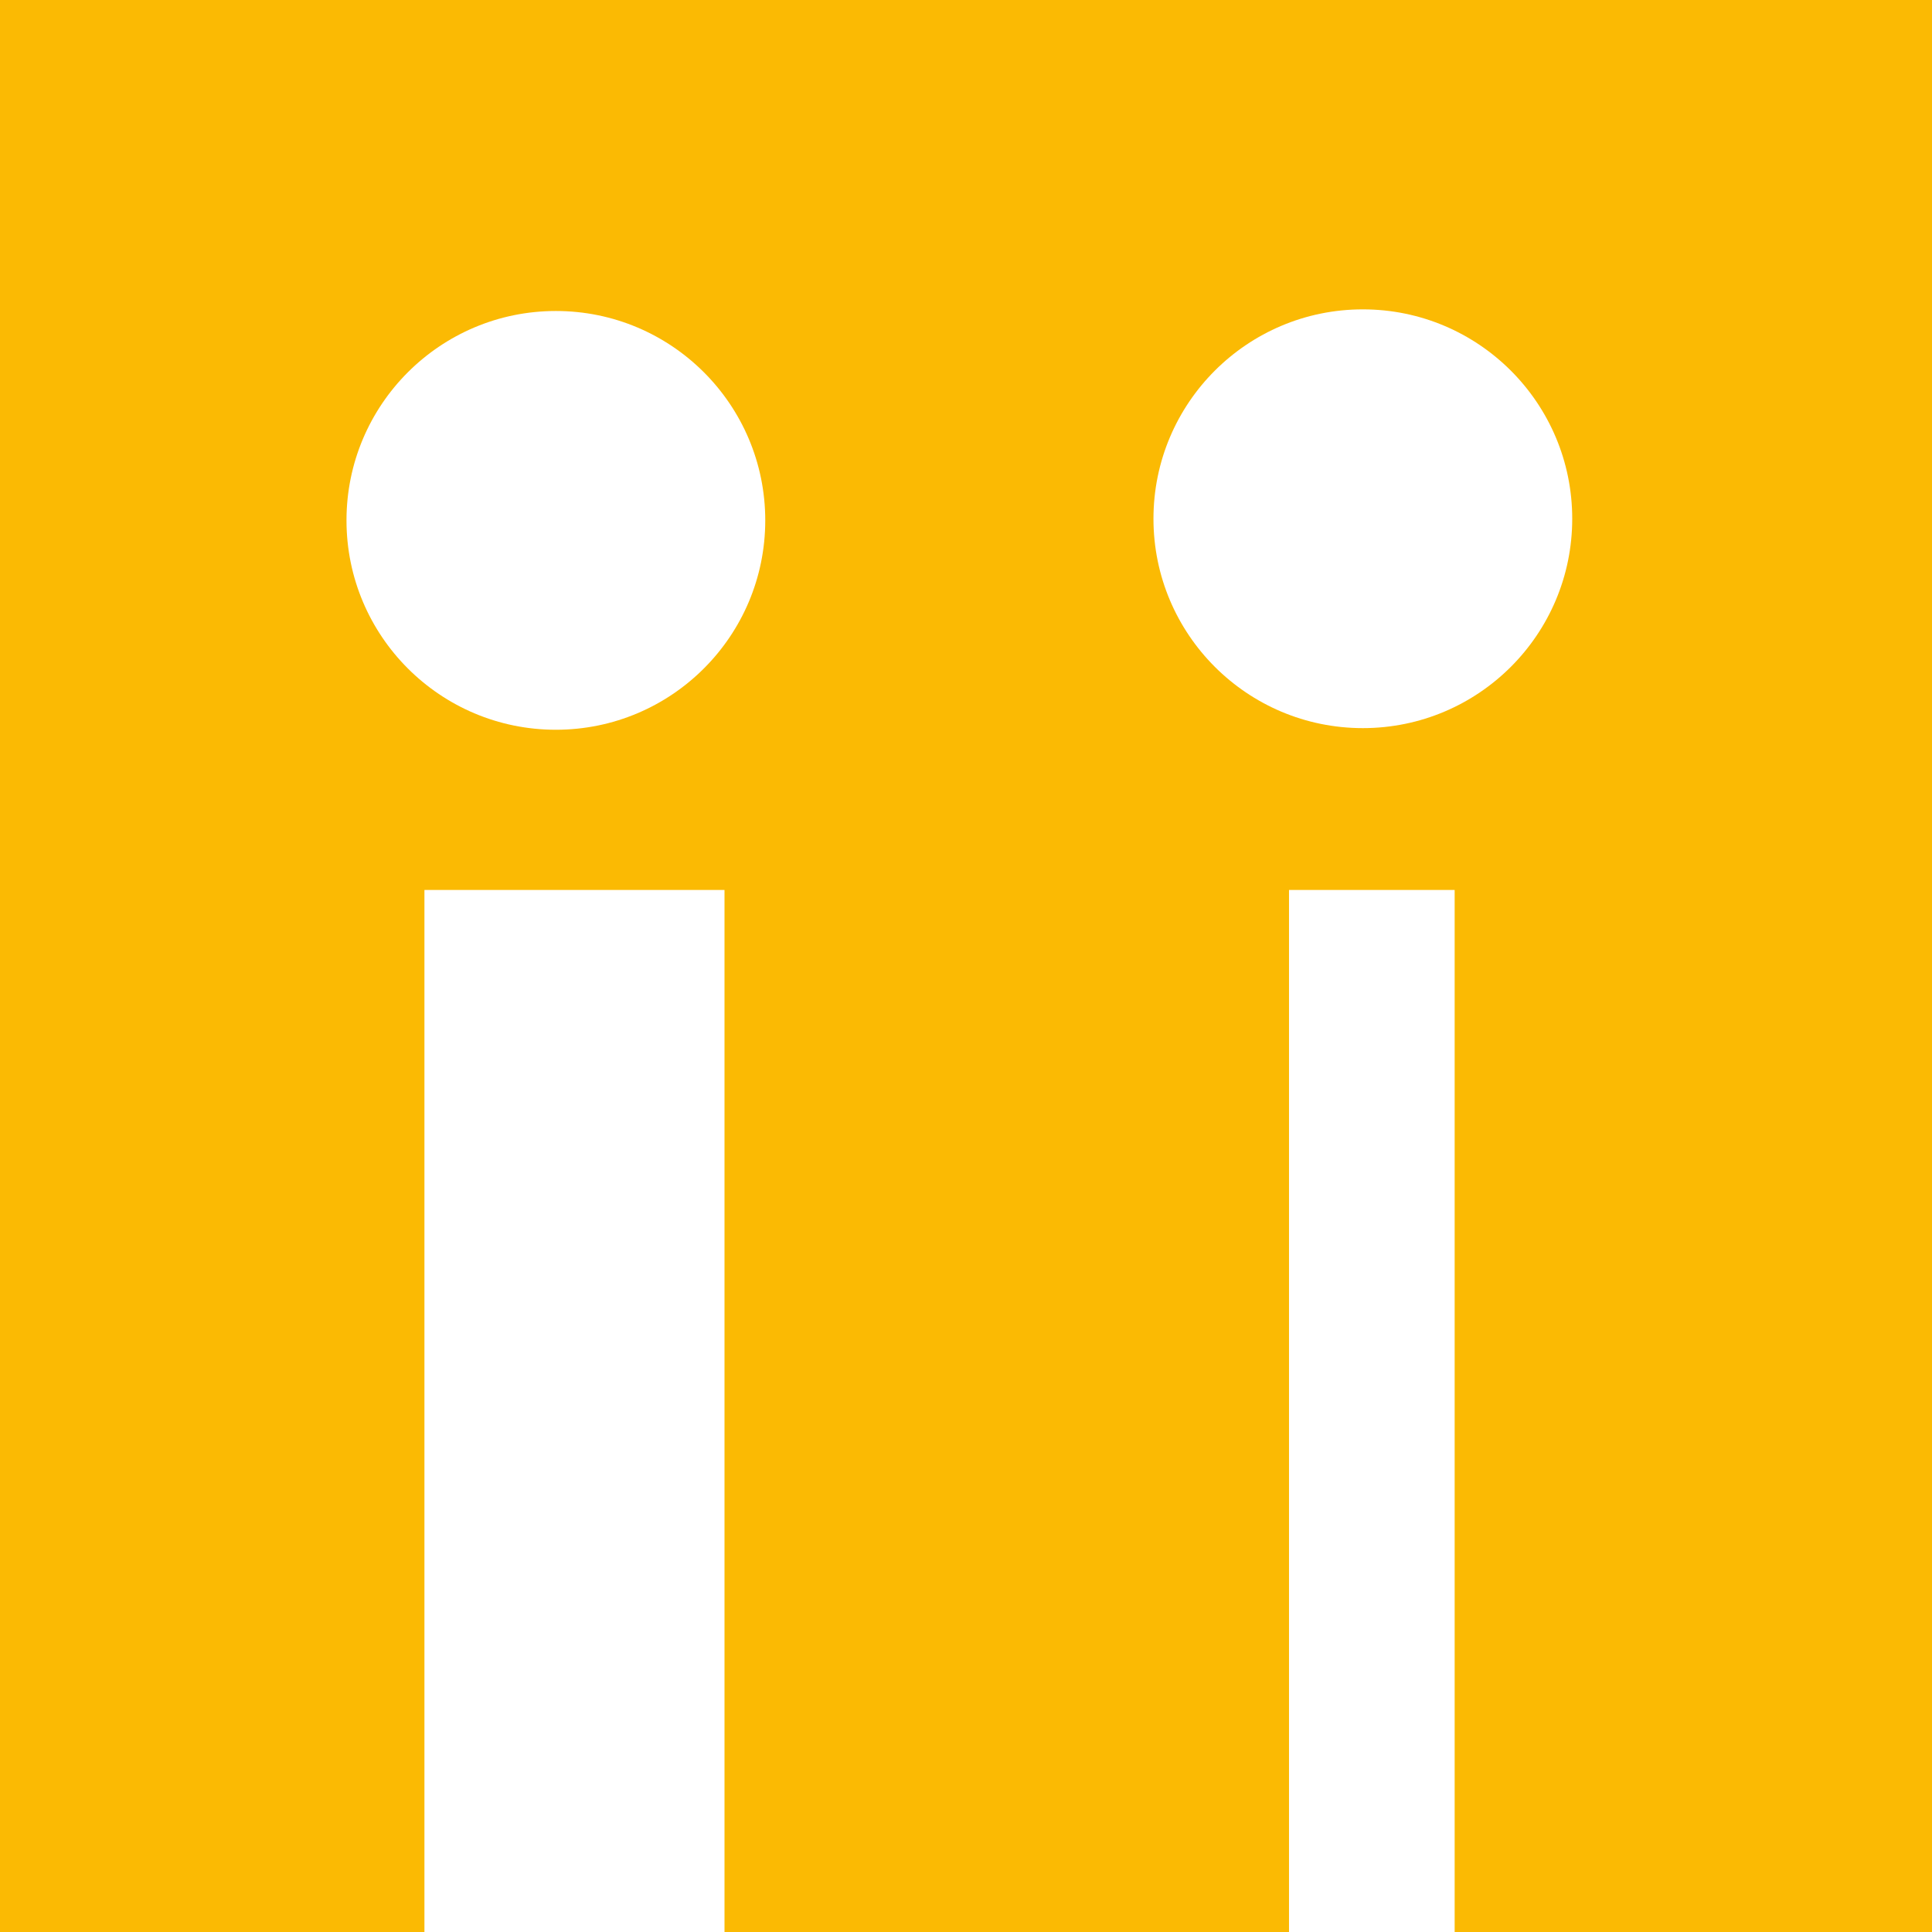
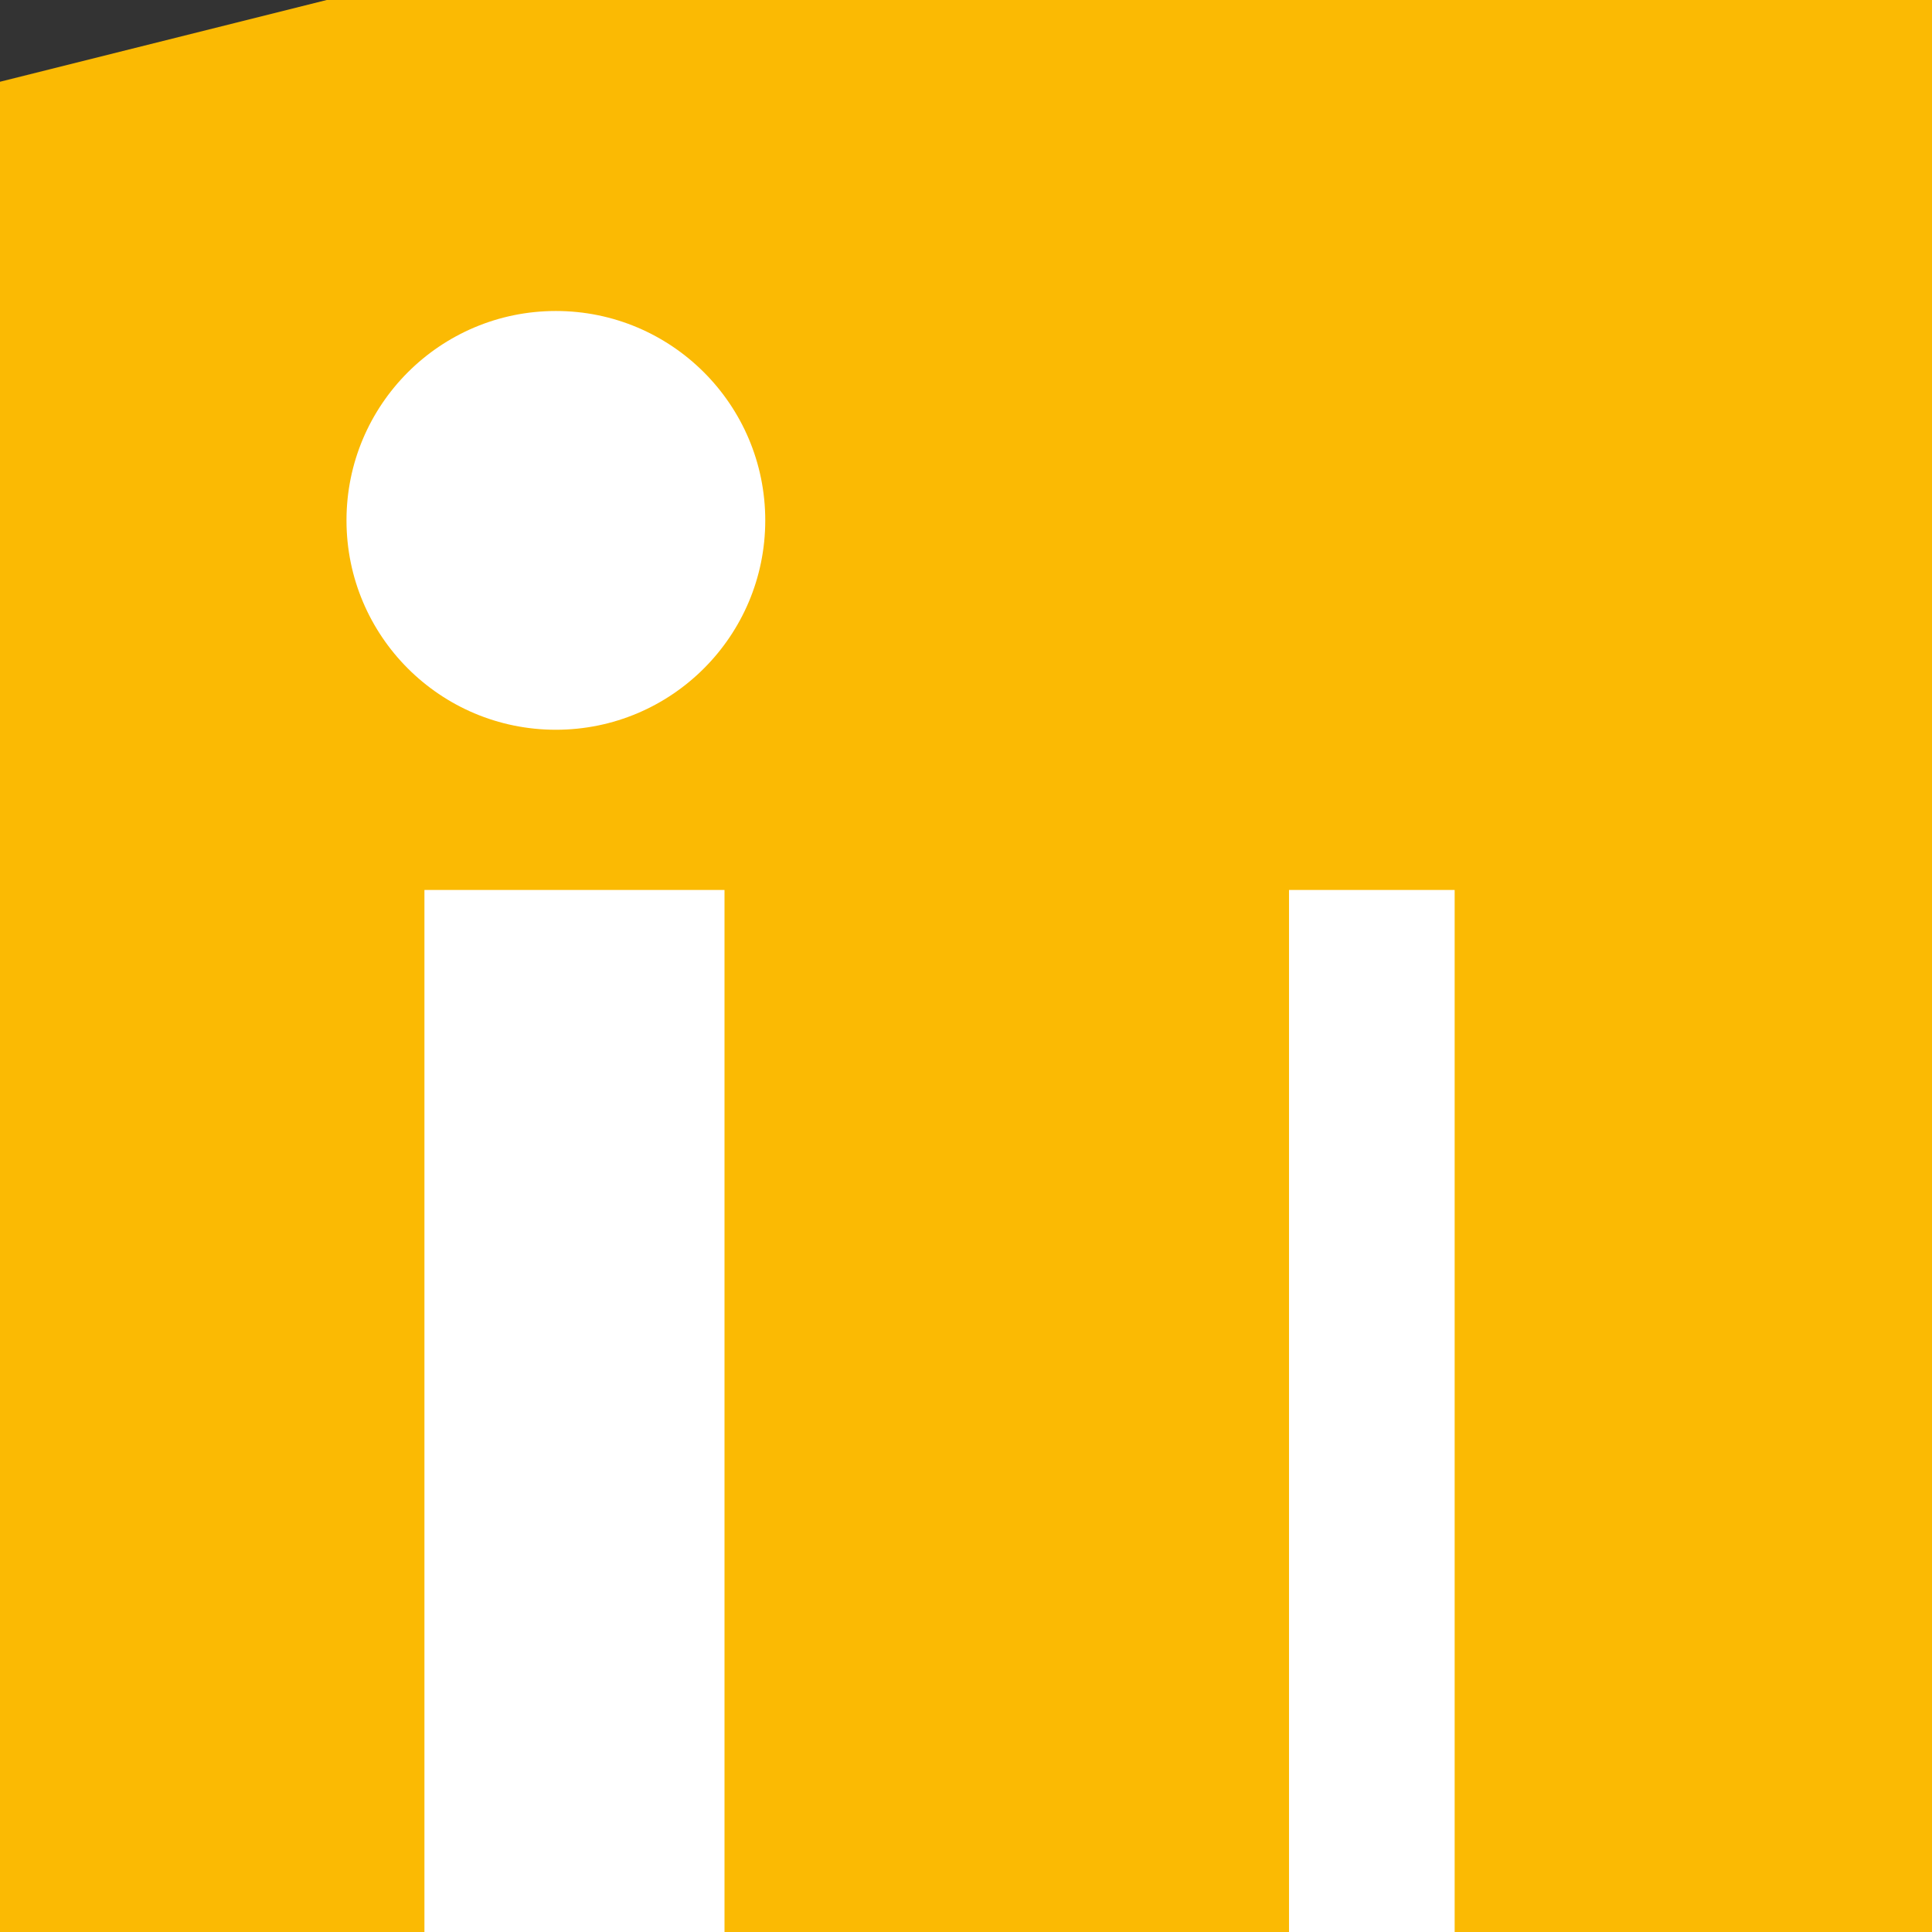
<svg xmlns="http://www.w3.org/2000/svg" width="100%" height="100%" viewBox="0 0 32 32" version="1.1" xml:space="preserve" style="fill-rule:evenodd;clip-rule:evenodd;stroke-linejoin:round;stroke-miterlimit:2;">
  <rect x="0" y="0" width="32" height="32" fill="#333333" stroke="none" />
-   <path d="M42.114,3.445L42.114,23.646C42.114,29.221 37.588,33.747 32.013,33.747L1.743,33.747C-3.831,33.747 -8.357,29.221 -8.357,23.646L-8.357,3.445C-8.357,-2.13 -3.831,-6.656 1.743,-6.656L32.013,-6.656C37.588,-6.656 42.114,-2.13 42.114,3.445Z" style="fill:rgb(251,186,3);" />
+   <path d="M42.114,3.445L42.114,23.646C42.114,29.221 37.588,33.747 32.013,33.747L1.743,33.747C-3.831,33.747 -8.357,29.221 -8.357,23.646L-8.357,3.445L32.013,-6.656C37.588,-6.656 42.114,-2.13 42.114,3.445Z" style="fill:rgb(251,186,3);" />
  <g transform="matrix(1,0,0,0.883,-178.05,-84.694)">
    <rect x="185.08" y="112.61" width="4.97" height="19.8" style="fill:white;fill-rule:nonzero;" />
  </g>
  <g transform="matrix(0.552,0,0,0.883,-80.814,-84.694)">
    <rect x="185.08" y="112.61" width="4.97" height="19.8" style="fill:white;fill-rule:nonzero;" />
  </g>
  <g transform="matrix(1,0,0,1,-8.142,1.448)">
    <circle cx="17.349" cy="7.171" r="3.468" style="fill:white;" />
  </g>
  <g transform="matrix(1,0,0,1,5.224,1.421)">
-     <circle cx="17.349" cy="7.171" r="3.468" style="fill:white;" />
-   </g>
+     </g>
</svg>